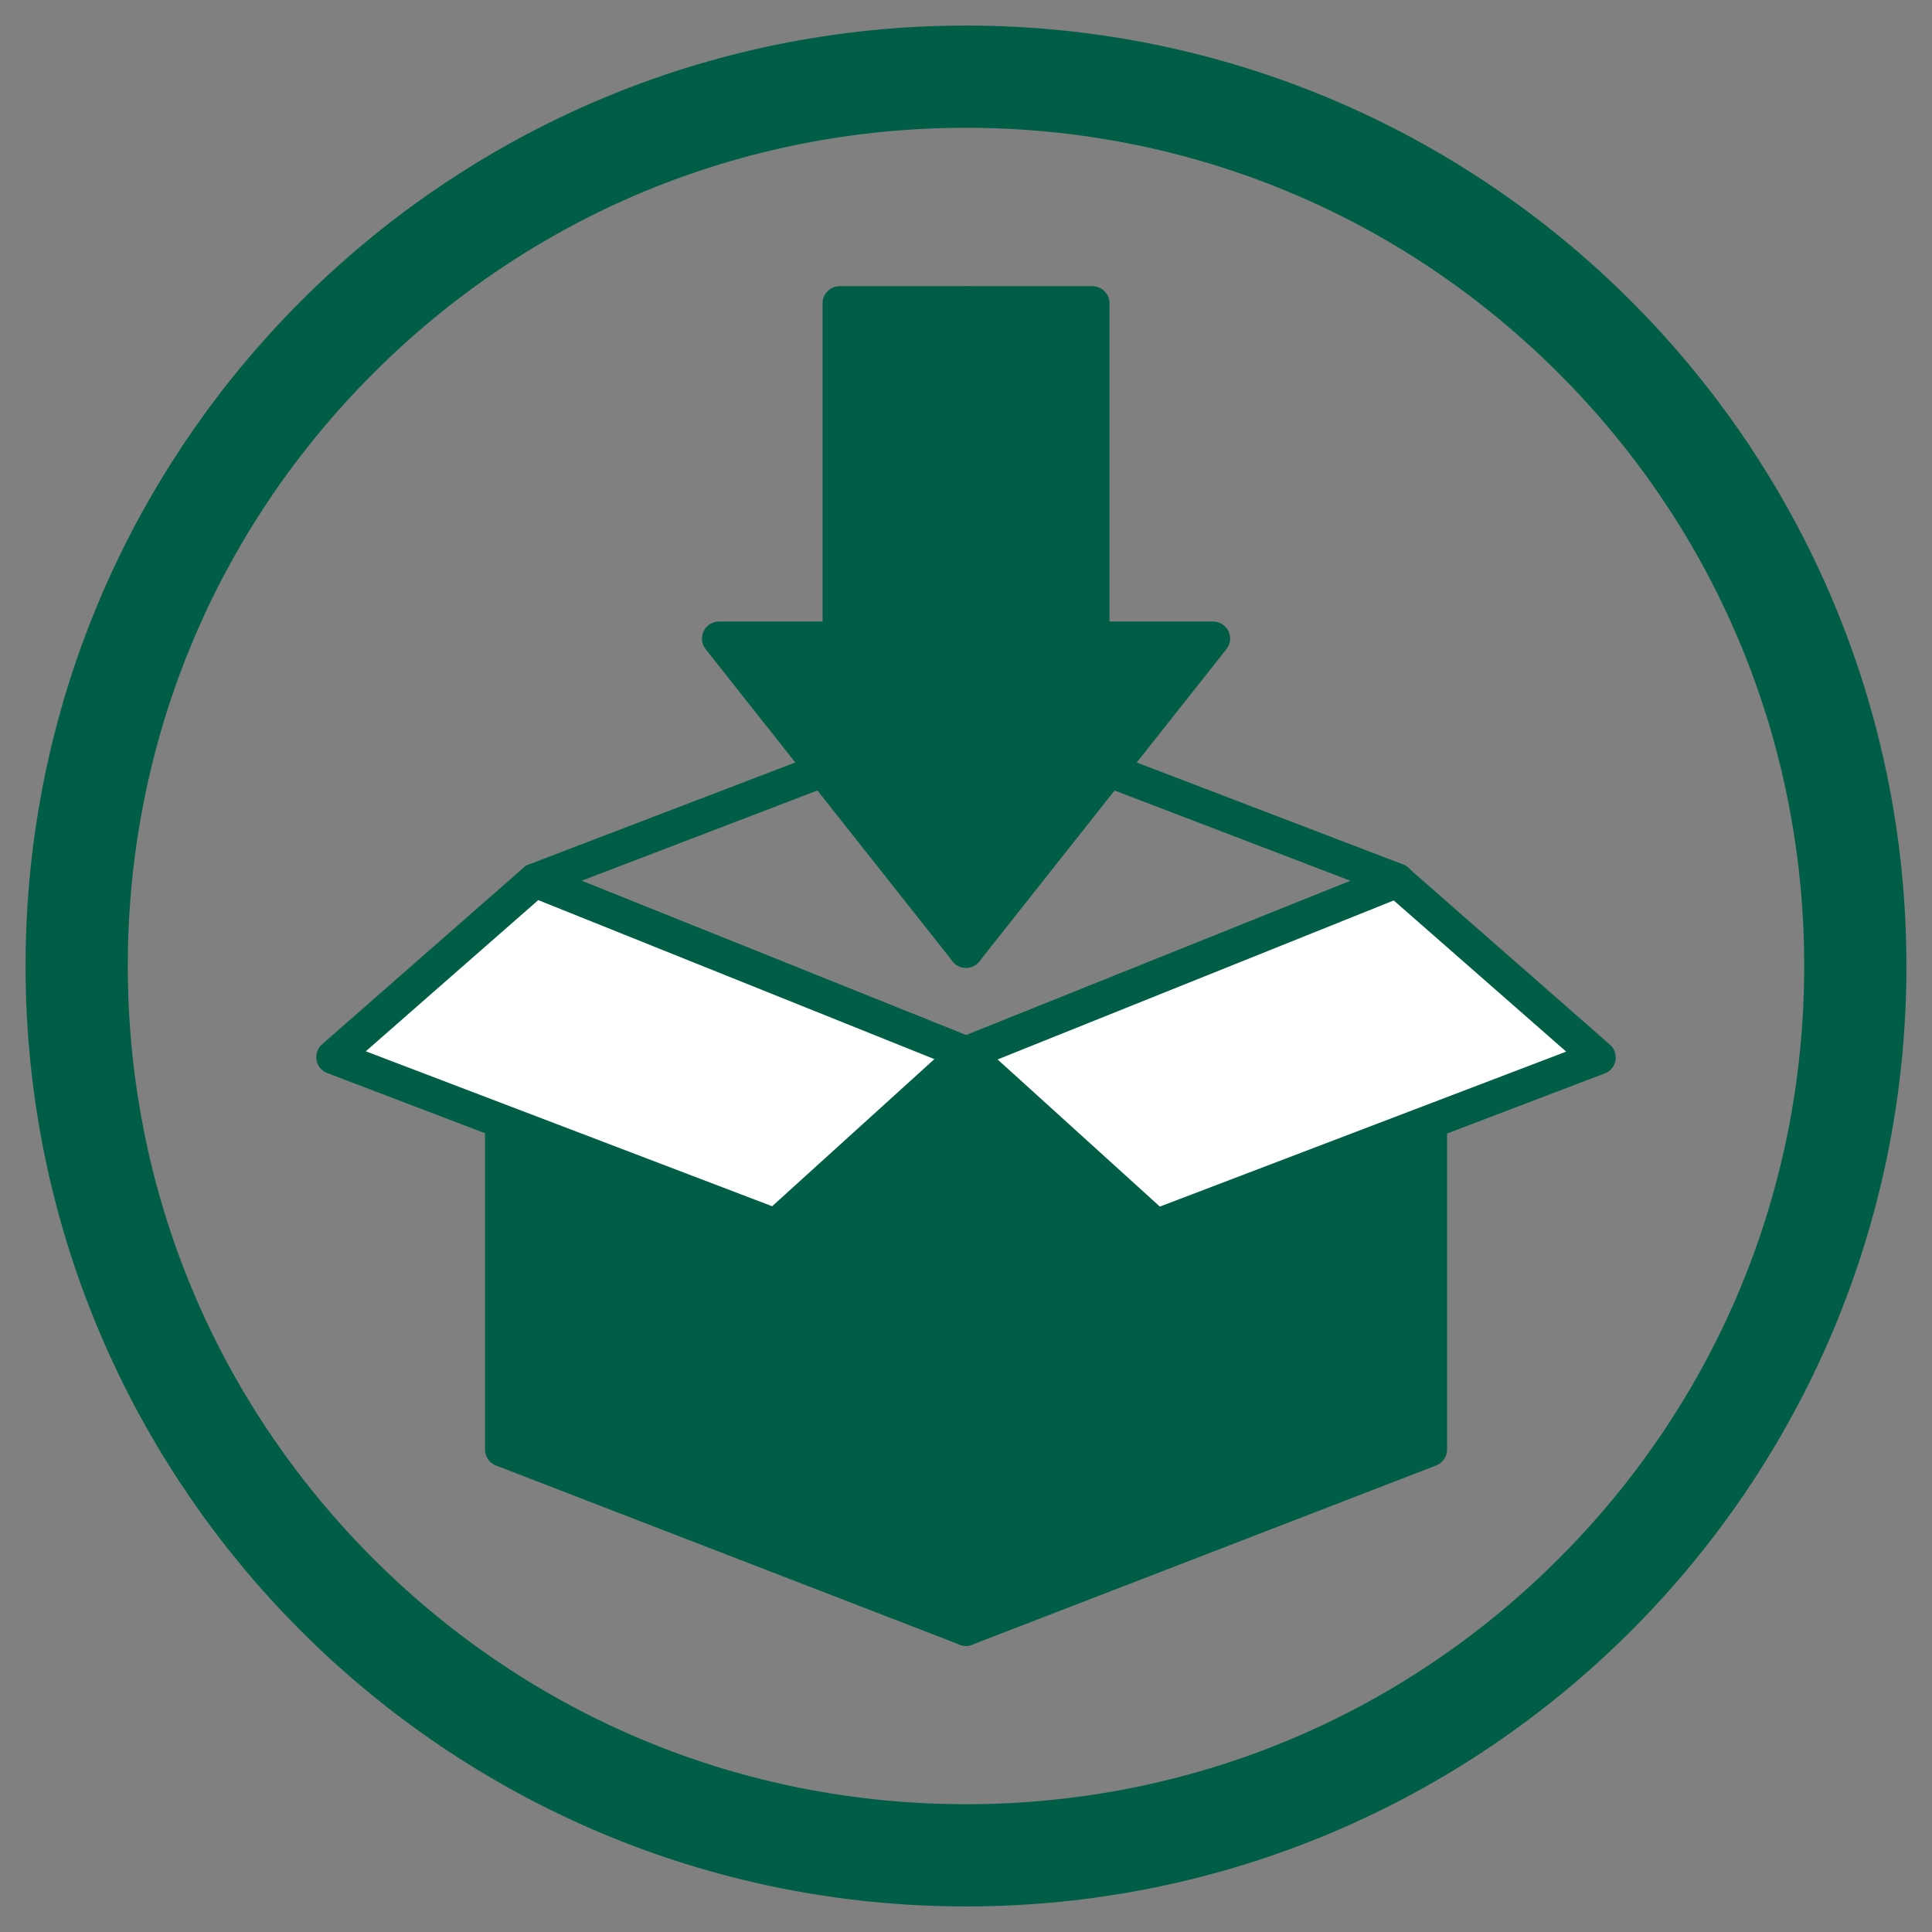
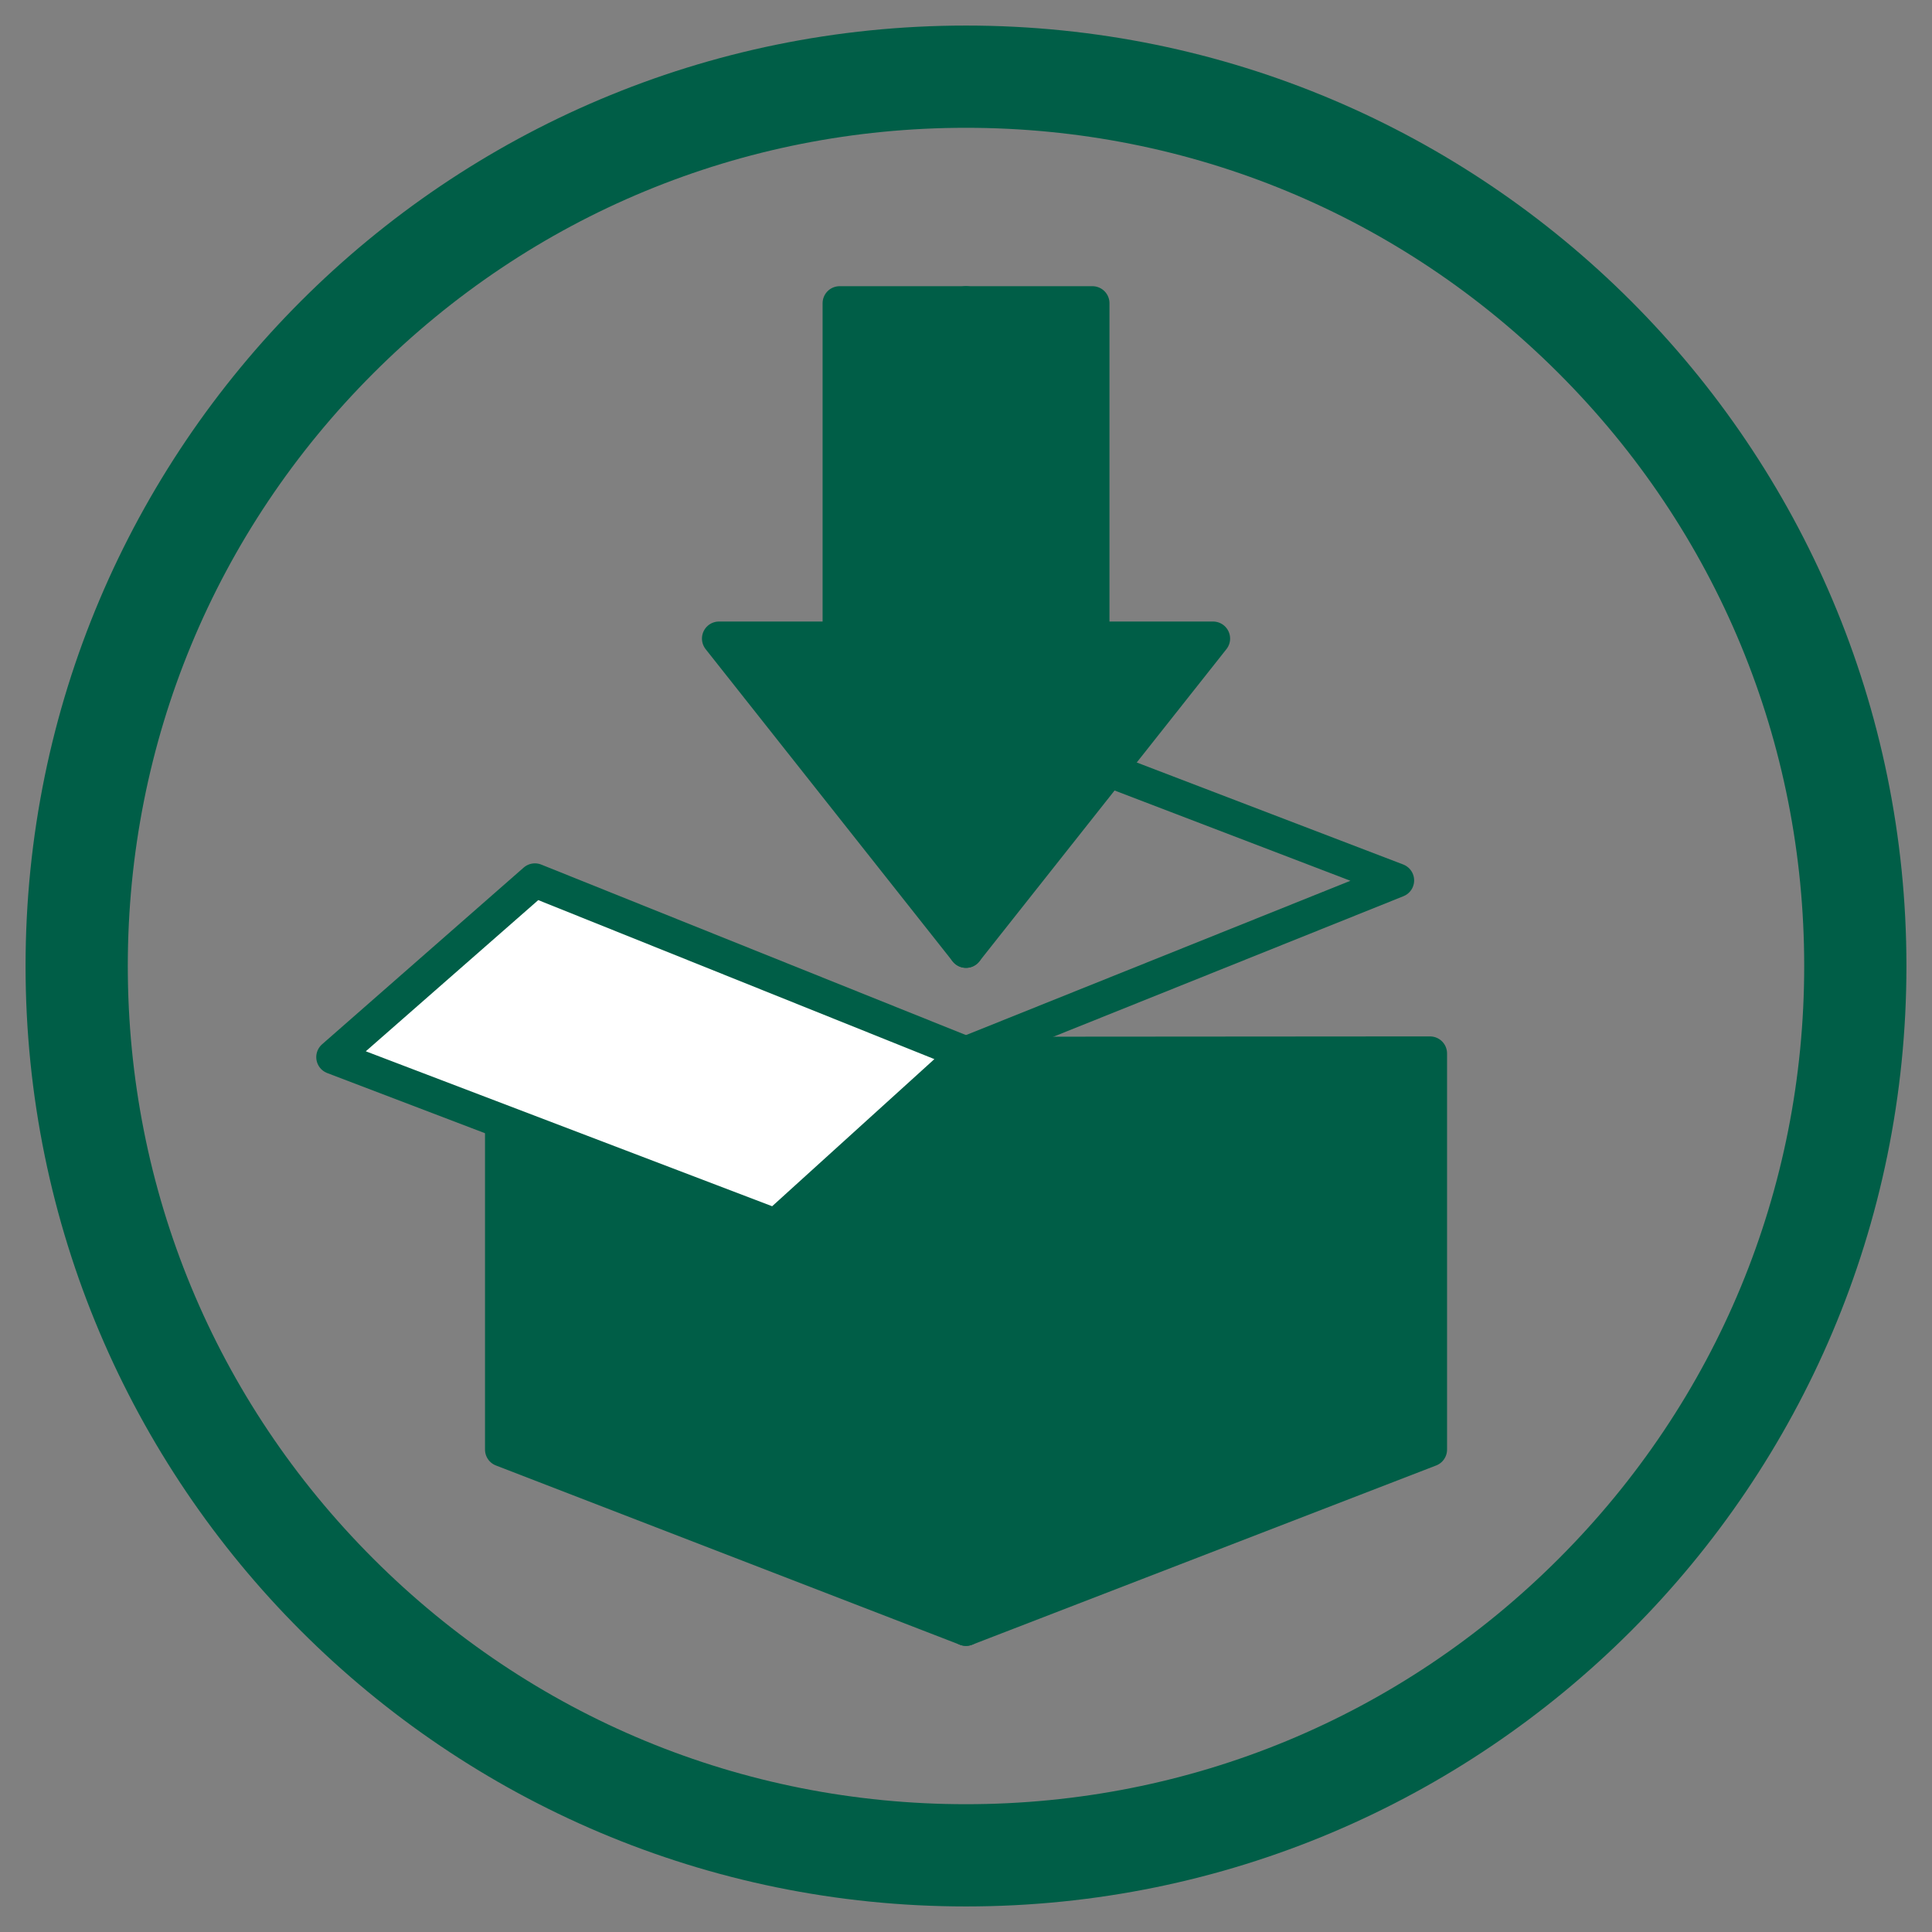
<svg xmlns="http://www.w3.org/2000/svg" id="Layer_1" viewBox="0 0 283.46 283.46">
  <rect x="0" y="0" width="283.46" height="283.46" fill="#808080" stroke="none" />
  <defs>
    <style>.cls-1,.cls-2,.cls-3{stroke:#005e47;stroke-linecap:round;stroke-linejoin:round;stroke-width:5px;}.cls-1,.cls-4{fill:#005e47;}.cls-2{fill:#fff;}.cls-3{fill:none;}</style>
  </defs>
  <path class="cls-4" d="M141.73,18.75c32.85,0,63.73,12.79,86.96,36.02,23.23,23.23,36.02,54.11,36.02,86.96s-12.79,63.73-36.02,86.96c-23.23,23.23-54.11,36.02-86.96,36.02s-63.73-12.79-86.96-36.02c-23.23-23.23-36.02-54.11-36.02-86.96s12.79-63.73,36.02-86.96c23.23-23.23,54.11-36.02,86.96-36.02m0-15C65.53,3.75,3.75,65.53,3.75,141.73s61.78,137.98,137.98,137.98,137.98-61.78,137.98-137.98S217.94,3.75,141.73,3.75h0Z" />
  <g>
    <polyline class="cls-1" points="141.73 44.49 160.28 44.49 160.28 93.69 177.98 93.69 141.73 139.5" />
    <polyline class="cls-1" points="141.73 44.49 123.19 44.49 123.19 93.69 105.49 93.69 141.73 139.5" />
  </g>
-   <polyline class="cls-3" points="141.73 154.56 78.48 129.17 141.73 104.96" />
  <polyline class="cls-3" points="141.73 104.96 204.98 129.17 141.73 154.56" />
  <polygon class="cls-1" points="73.66 154.56 73.66 212.68 141.73 238.98 141.73 154.61 73.66 154.56" />
  <path class="cls-2" d="M113.83,179.86c-21.64-8.25-43.29-16.51-64.93-24.76,9.86-8.64,19.72-17.28,29.58-25.93,21.08,8.46,42.17,16.93,63.25,25.39-9.3,8.43-18.6,16.87-27.9,25.3Z" />
  <polygon class="cls-1" points="209.81 154.56 209.81 212.68 141.73 238.98 141.73 154.61 209.81 154.56" />
-   <path class="cls-2" d="M169.63,179.91c21.64-8.25,43.29-16.51,64.93-24.76-9.86-8.64-19.72-17.28-29.58-25.93-21.08,8.46-42.17,16.93-63.25,25.39,9.3,8.43,18.6,16.87,27.9,25.3Z" />
+   <path class="cls-2" d="M169.63,179.91Z" />
</svg>